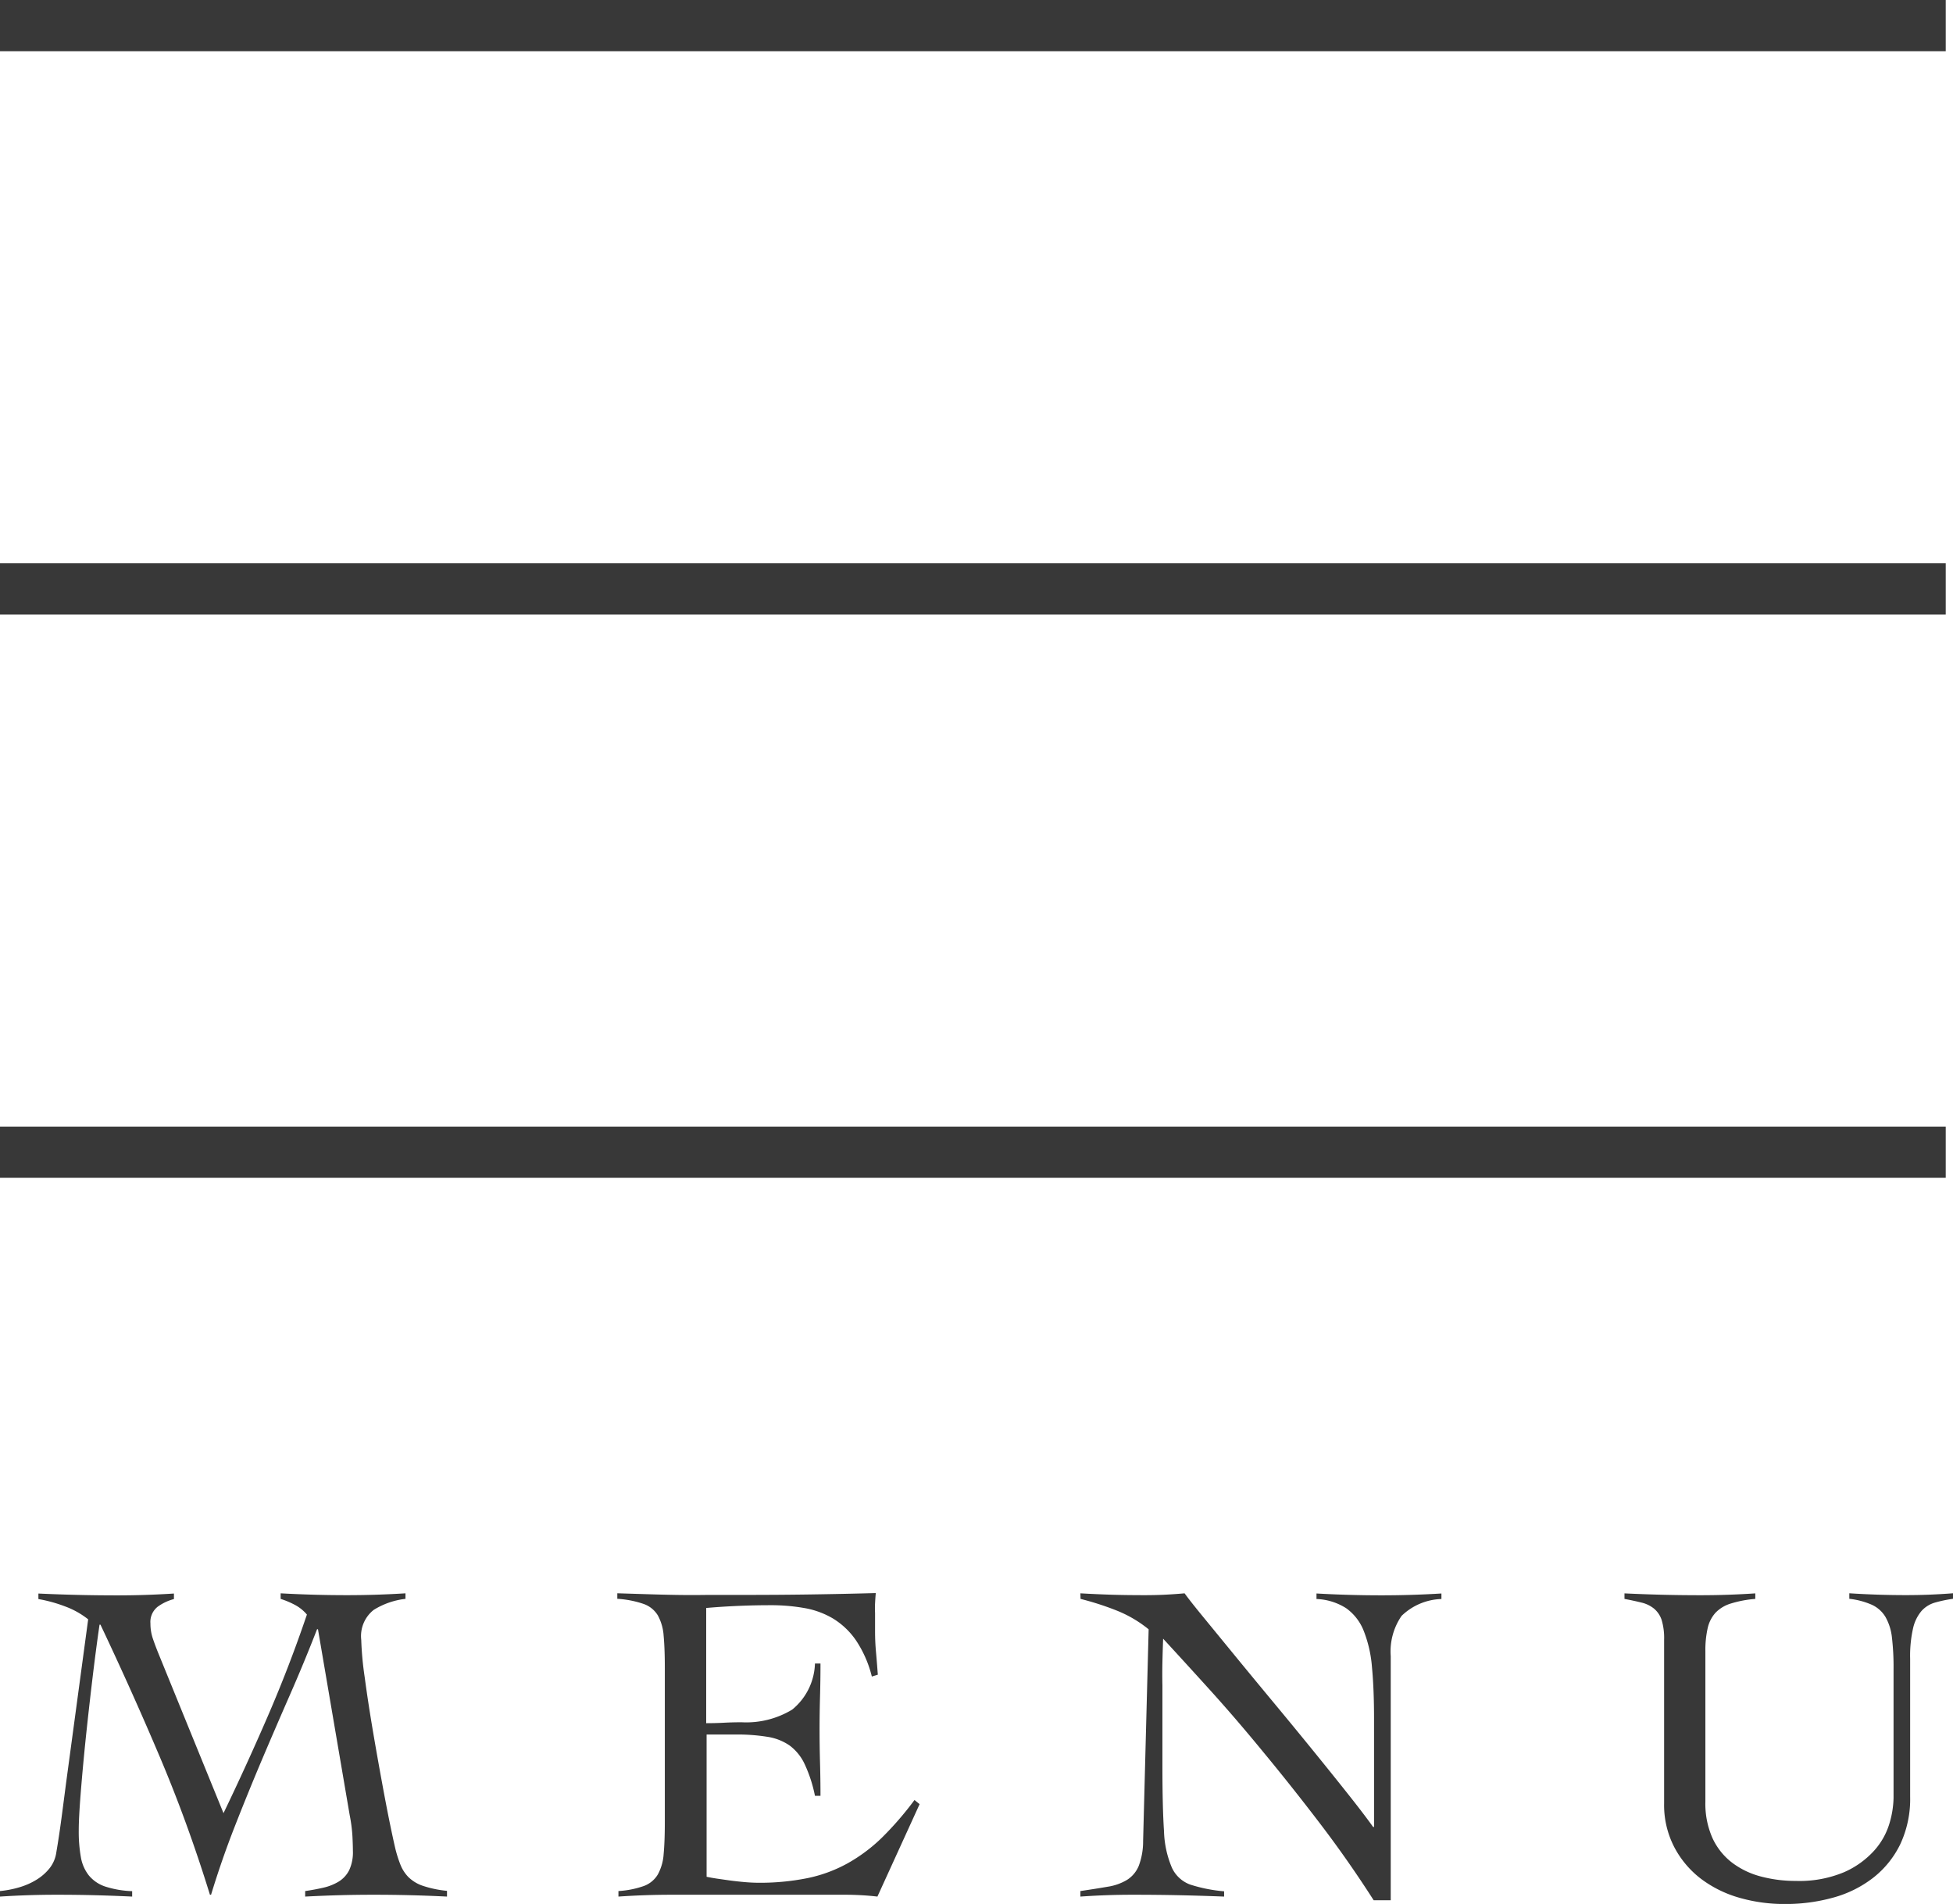
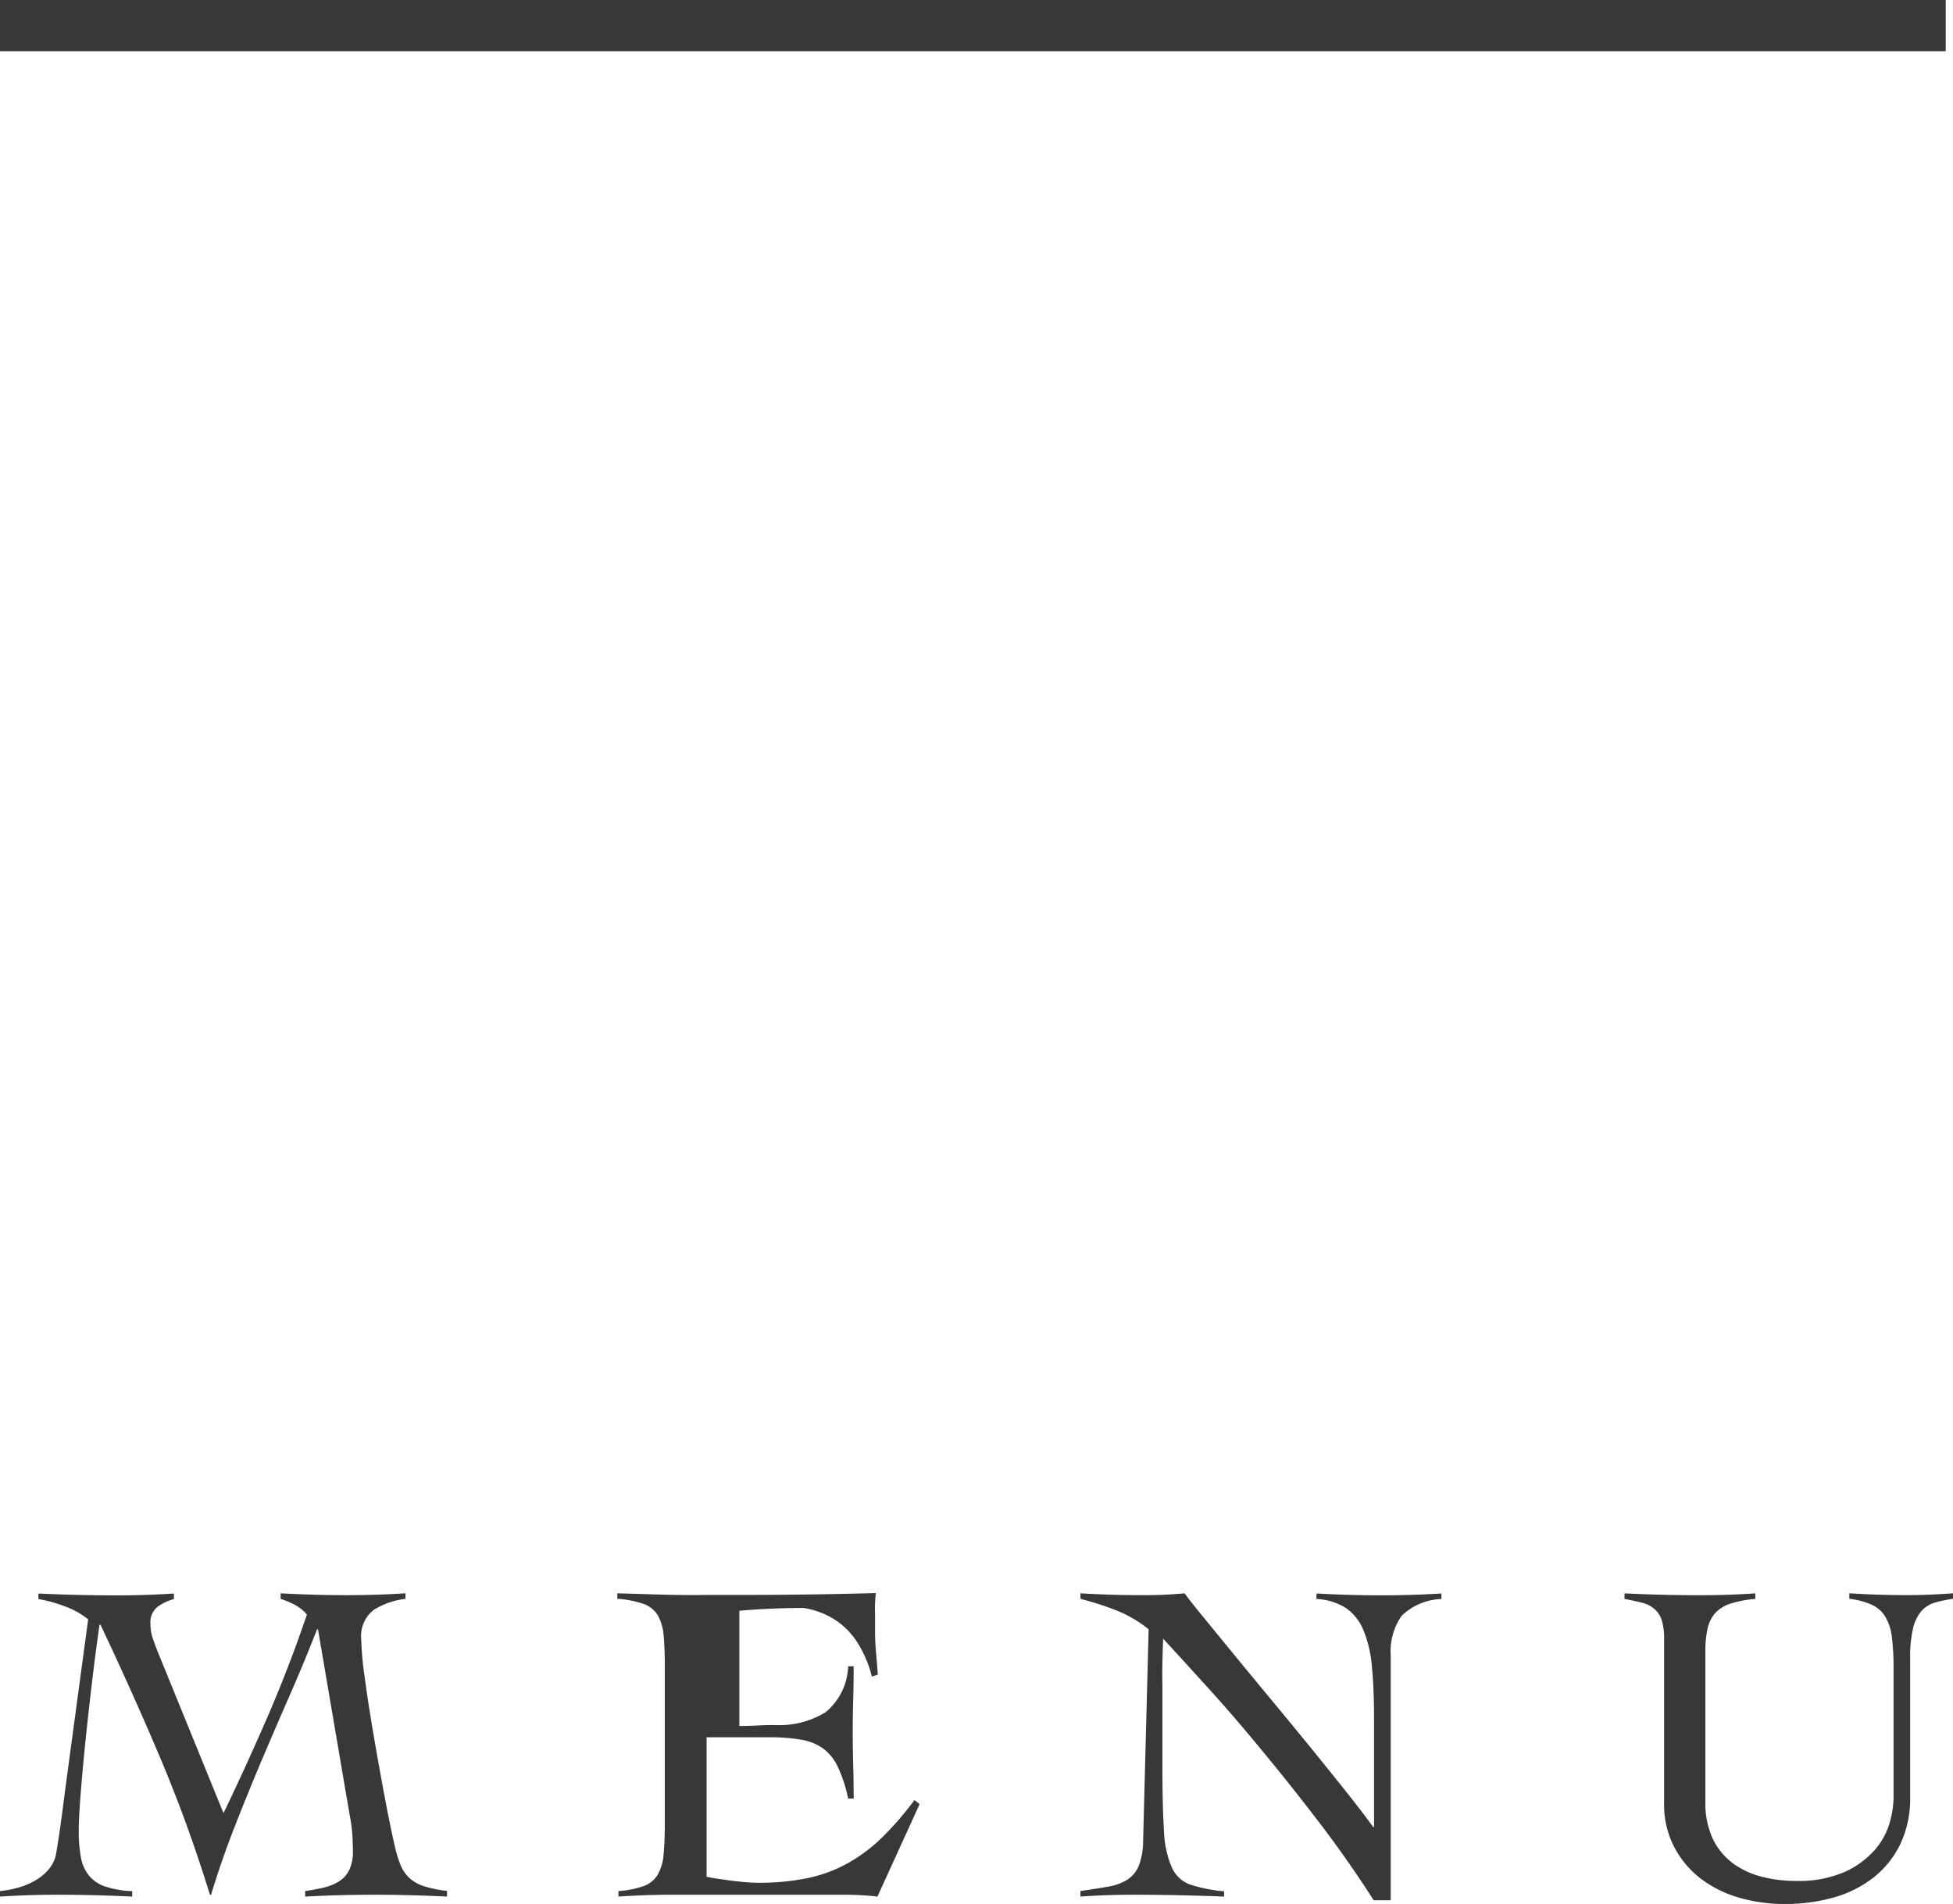
<svg xmlns="http://www.w3.org/2000/svg" width="38.142" height="37.18" viewBox="0 0 38.142 37.18">
  <g id="グループ_2113" data-name="グループ 2113" transform="translate(-306 -30)">
    <g id="グループ_1725" data-name="グループ 1725" transform="translate(306 30)">
      <rect id="長方形_2380" data-name="長方形 2380" width="38" height="1" transform="translate(0)" fill="#383838" />
-       <rect id="長方形_2381" data-name="長方形 2381" width="38" height="1" transform="translate(0 11)" fill="#383838" />
-       <rect id="長方形_2382" data-name="長方形 2382" width="38" transform="translate(0 22)" fill="#383838" />
-       <rect id="長方形_2396" data-name="長方形 2396" width="38" height="1" transform="translate(0 22)" fill="#383838" />
    </g>
-     <path id="パス_197443" data-name="パス 197443" d="M5.481-5.886q.324.018.648.027t.648.009q.288,0,.571-.009t.571-.027v.108a1.488,1.488,0,0,0-.621.216.651.651,0,0,0-.243.585,6.332,6.332,0,0,0,.068.733q.068.509.171,1.112T7.51-1.926q.113.6.211,1.026a2.463,2.463,0,0,0,.1.315.738.738,0,0,0,.153.238.738.738,0,0,0,.279.171,2.124,2.124,0,0,0,.477.1V.036Q8.37.018,8.014.009T7.3,0q-.342,0-.67.009t-.67.027V-.072q.189-.027.36-.067a1.008,1.008,0,0,0,.3-.121.552.552,0,0,0,.2-.221.819.819,0,0,0,.072-.374q0-.108-.009-.288a3.024,3.024,0,0,0-.054-.414L6.21-5.184H6.192Q5.94-4.536,5.661-3.9T5.112-2.628q-.27.639-.526,1.292T4.122,0H4.1q-.432-1.4-.977-2.687T1.962-5.274H1.944q-.072.495-.144,1.1T1.669-3q-.058.571-.095,1.044t-.036.707a2.822,2.822,0,0,0,.041.513.791.791,0,0,0,.157.36.7.7,0,0,0,.319.216,1.924,1.924,0,0,0,.526.09V.036Q2.2.018,1.845.009T1.107,0Q.828,0,.553.009T0,.036V-.072A2,2,0,0,0,.373-.144,1.372,1.372,0,0,0,.711-.292.982.982,0,0,0,.968-.517.643.643,0,0,0,1.1-.828q.054-.315.1-.662t.09-.688l.432-3.2a1.624,1.624,0,0,0-.45-.252,2.822,2.822,0,0,0-.522-.144v-.108q.387.018.77.027t.77.009q.279,0,.553-.009t.554-.027v.108a.949.949,0,0,0-.315.148.377.377,0,0,0-.144.329.907.907,0,0,0,.049.3q.049.144.113.3L4.365-1.593q.459-.954.873-1.912t.756-1.966a.792.792,0,0,0-.234-.189,1.616,1.616,0,0,0-.279-.117ZM13.8-.351q.081.018.2.036l.252.036q.135.018.279.031t.27.014a4.718,4.718,0,0,0,.967-.09,2.772,2.772,0,0,0,.783-.288,3.192,3.192,0,0,0,.67-.5,6.289,6.289,0,0,0,.639-.738l.1.081L17.136.036q-.153-.018-.315-.027T16.506,0H13.122q-.261,0-.522.009t-.522.027V-.072a1.813,1.813,0,0,0,.5-.1.53.53,0,0,0,.27-.225.96.96,0,0,0,.113-.4q.023-.247.023-.626V-4.428q0-.378-.023-.626a.96.96,0,0,0-.113-.4.528.528,0,0,0-.279-.225,1.938,1.938,0,0,0-.513-.1v-.108l.58.018q.274.009.567.014t.621,0h.742q.63,0,1.26-.009t1.278-.027q-.009.1-.014.2t0,.189v.36q0,.2.018.4t.036.445l-.117.036a2.237,2.237,0,0,0-.31-.707,1.48,1.48,0,0,0-.45-.427A1.646,1.646,0,0,0,15.7-5.6a3.727,3.727,0,0,0-.648-.054q-.63,0-1.26.054v2.25q.18,0,.347-.009t.346-.009a1.73,1.73,0,0,0,.986-.247,1.207,1.207,0,0,0,.445-.9h.108q0,.324-.009.648t-.009.639q0,.324.009.648t.009.648h-.108a2.711,2.711,0,0,0-.2-.616.953.953,0,0,0-.293-.365,1.041,1.041,0,0,0-.436-.171,3.71,3.71,0,0,0-.621-.045H13.8Zm7.3-5.535q.315.018.6.027t.661.009q.2,0,.387-.009t.387-.027q.117.162.387.49l.616.752q.347.423.743.9t.765.931q.369.454.68.846t.491.644h.018q0-.27,0-.536t0-.536V-3.438q0-.576-.04-1a2.449,2.449,0,0,0-.162-.716.986.986,0,0,0-.342-.441,1.156,1.156,0,0,0-.58-.18v-.108q.315.018.635.027t.635.009q.288,0,.585-.009t.585-.027v.108a1.172,1.172,0,0,0-.778.329,1.222,1.222,0,0,0-.212.787V.108h-.333q-.495-.774-1.049-1.5t-1.1-1.386Q24.138-3.438,23.629-4t-.913-1q-.009.234-.014.459t0,.459v1.575q0,.8.031,1.265a1.965,1.965,0,0,0,.153.711.631.631,0,0,0,.36.333,2.973,2.973,0,0,0,.661.131V.036q-.459-.018-.891-.027T22.122,0q-.261,0-.513.009T21.1.036V-.072q.306-.045.536-.085a1.036,1.036,0,0,0,.378-.135.589.589,0,0,0,.225-.27,1.36,1.36,0,0,0,.086-.49l.108-4.131a2.379,2.379,0,0,0-.63-.369,5.626,5.626,0,0,0-.7-.225Zm11.4.909a1.218,1.218,0,0,0-.049-.391.488.488,0,0,0-.149-.22.612.612,0,0,0-.243-.117q-.144-.036-.333-.072v-.108q.378.018.742.027t.743.009q.27,0,.535-.009t.535-.027v.108a2.18,2.18,0,0,0-.477.09.693.693,0,0,0-.3.18.669.669,0,0,0-.153.3,1.952,1.952,0,0,0-.045.454v2.934a1.654,1.654,0,0,0,.14.716,1.279,1.279,0,0,0,.382.477,1.605,1.605,0,0,0,.563.27,2.619,2.619,0,0,0,.68.086,2.256,2.256,0,0,0,.945-.171A1.724,1.724,0,0,0,36.6-.859a1.383,1.383,0,0,0,.3-.531,1.849,1.849,0,0,0,.081-.5V-4.41a4.926,4.926,0,0,0-.031-.608,1.04,1.04,0,0,0-.126-.405.6.6,0,0,0-.266-.239,1.507,1.507,0,0,0-.441-.117v-.108q.279.018.554.027t.553.009q.234,0,.459-.009t.459-.027v.108a2.6,2.6,0,0,0-.346.072.565.565,0,0,0-.266.162.79.79,0,0,0-.167.338,2.429,2.429,0,0,0-.058.6v2.691a2.082,2.082,0,0,1-.194.932,1.869,1.869,0,0,1-.527.652,2.231,2.231,0,0,1-.778.387,3.474,3.474,0,0,1-.95.126,3.179,3.179,0,0,1-.882-.121,2.283,2.283,0,0,1-.751-.369A1.867,1.867,0,0,1,32.7-.927a1.781,1.781,0,0,1-.2-.855Z" transform="translate(306 67)" fill="#383838" />
+     <path id="パス_197443" data-name="パス 197443" d="M5.481-5.886q.324.018.648.027t.648.009q.288,0,.571-.009t.571-.027v.108a1.488,1.488,0,0,0-.621.216.651.651,0,0,0-.243.585,6.332,6.332,0,0,0,.068.733q.068.509.171,1.112T7.51-1.926q.113.6.211,1.026a2.463,2.463,0,0,0,.1.315.738.738,0,0,0,.153.238.738.738,0,0,0,.279.171,2.124,2.124,0,0,0,.477.1V.036Q8.37.018,8.014.009T7.3,0q-.342,0-.67.009t-.67.027V-.072q.189-.027.36-.067a1.008,1.008,0,0,0,.3-.121.552.552,0,0,0,.2-.221.819.819,0,0,0,.072-.374q0-.108-.009-.288a3.024,3.024,0,0,0-.054-.414L6.21-5.184H6.192Q5.94-4.536,5.661-3.9T5.112-2.628q-.27.639-.526,1.292T4.122,0H4.1q-.432-1.4-.977-2.687T1.962-5.274H1.944q-.072.495-.144,1.1T1.669-3q-.058.571-.095,1.044t-.036.707a2.822,2.822,0,0,0,.041.513.791.791,0,0,0,.157.36.7.7,0,0,0,.319.216,1.924,1.924,0,0,0,.526.09V.036Q2.2.018,1.845.009T1.107,0Q.828,0,.553.009T0,.036V-.072A2,2,0,0,0,.373-.144,1.372,1.372,0,0,0,.711-.292.982.982,0,0,0,.968-.517.643.643,0,0,0,1.1-.828q.054-.315.1-.662t.09-.688l.432-3.2a1.624,1.624,0,0,0-.45-.252,2.822,2.822,0,0,0-.522-.144v-.108q.387.018.77.027t.77.009q.279,0,.553-.009t.554-.027v.108a.949.949,0,0,0-.315.148.377.377,0,0,0-.144.329.907.907,0,0,0,.049.3q.049.144.113.3L4.365-1.593q.459-.954.873-1.912t.756-1.966a.792.792,0,0,0-.234-.189,1.616,1.616,0,0,0-.279-.117ZM13.8-.351q.081.018.2.036l.252.036q.135.018.279.031t.27.014a4.718,4.718,0,0,0,.967-.09,2.772,2.772,0,0,0,.783-.288,3.192,3.192,0,0,0,.67-.5,6.289,6.289,0,0,0,.639-.738l.1.081L17.136.036q-.153-.018-.315-.027T16.506,0H13.122q-.261,0-.522.009t-.522.027V-.072a1.813,1.813,0,0,0,.5-.1.53.53,0,0,0,.27-.225.96.96,0,0,0,.113-.4q.023-.247.023-.626V-4.428q0-.378-.023-.626a.96.96,0,0,0-.113-.4.528.528,0,0,0-.279-.225,1.938,1.938,0,0,0-.513-.1v-.108l.58.018q.274.009.567.014t.621,0h.742q.63,0,1.26-.009t1.278-.027q-.009.1-.014.2t0,.189v.36q0,.2.018.4t.036.445l-.117.036a2.237,2.237,0,0,0-.31-.707,1.48,1.48,0,0,0-.45-.427A1.646,1.646,0,0,0,15.7-5.6q-.63,0-1.26.054v2.25q.18,0,.347-.009t.346-.009a1.73,1.73,0,0,0,.986-.247,1.207,1.207,0,0,0,.445-.9h.108q0,.324-.009.648t-.009.639q0,.324.009.648t.009.648h-.108a2.711,2.711,0,0,0-.2-.616.953.953,0,0,0-.293-.365,1.041,1.041,0,0,0-.436-.171,3.71,3.71,0,0,0-.621-.045H13.8Zm7.3-5.535q.315.018.6.027t.661.009q.2,0,.387-.009t.387-.027q.117.162.387.49l.616.752q.347.423.743.9t.765.931q.369.454.68.846t.491.644h.018q0-.27,0-.536t0-.536V-3.438q0-.576-.04-1a2.449,2.449,0,0,0-.162-.716.986.986,0,0,0-.342-.441,1.156,1.156,0,0,0-.58-.18v-.108q.315.018.635.027t.635.009q.288,0,.585-.009t.585-.027v.108a1.172,1.172,0,0,0-.778.329,1.222,1.222,0,0,0-.212.787V.108h-.333q-.495-.774-1.049-1.5t-1.1-1.386Q24.138-3.438,23.629-4t-.913-1q-.009.234-.014.459t0,.459v1.575q0,.8.031,1.265a1.965,1.965,0,0,0,.153.711.631.631,0,0,0,.36.333,2.973,2.973,0,0,0,.661.131V.036q-.459-.018-.891-.027T22.122,0q-.261,0-.513.009T21.1.036V-.072q.306-.045.536-.085a1.036,1.036,0,0,0,.378-.135.589.589,0,0,0,.225-.27,1.36,1.36,0,0,0,.086-.49l.108-4.131a2.379,2.379,0,0,0-.63-.369,5.626,5.626,0,0,0-.7-.225Zm11.4.909a1.218,1.218,0,0,0-.049-.391.488.488,0,0,0-.149-.22.612.612,0,0,0-.243-.117q-.144-.036-.333-.072v-.108q.378.018.742.027t.743.009q.27,0,.535-.009t.535-.027v.108a2.18,2.18,0,0,0-.477.09.693.693,0,0,0-.3.18.669.669,0,0,0-.153.3,1.952,1.952,0,0,0-.045.454v2.934a1.654,1.654,0,0,0,.14.716,1.279,1.279,0,0,0,.382.477,1.605,1.605,0,0,0,.563.27,2.619,2.619,0,0,0,.68.086,2.256,2.256,0,0,0,.945-.171A1.724,1.724,0,0,0,36.6-.859a1.383,1.383,0,0,0,.3-.531,1.849,1.849,0,0,0,.081-.5V-4.41a4.926,4.926,0,0,0-.031-.608,1.04,1.04,0,0,0-.126-.405.6.6,0,0,0-.266-.239,1.507,1.507,0,0,0-.441-.117v-.108q.279.018.554.027t.553.009q.234,0,.459-.009t.459-.027v.108a2.6,2.6,0,0,0-.346.072.565.565,0,0,0-.266.162.79.79,0,0,0-.167.338,2.429,2.429,0,0,0-.058.6v2.691a2.082,2.082,0,0,1-.194.932,1.869,1.869,0,0,1-.527.652,2.231,2.231,0,0,1-.778.387,3.474,3.474,0,0,1-.95.126,3.179,3.179,0,0,1-.882-.121,2.283,2.283,0,0,1-.751-.369A1.867,1.867,0,0,1,32.7-.927a1.781,1.781,0,0,1-.2-.855Z" transform="translate(306 67)" fill="#383838" />
  </g>
</svg>